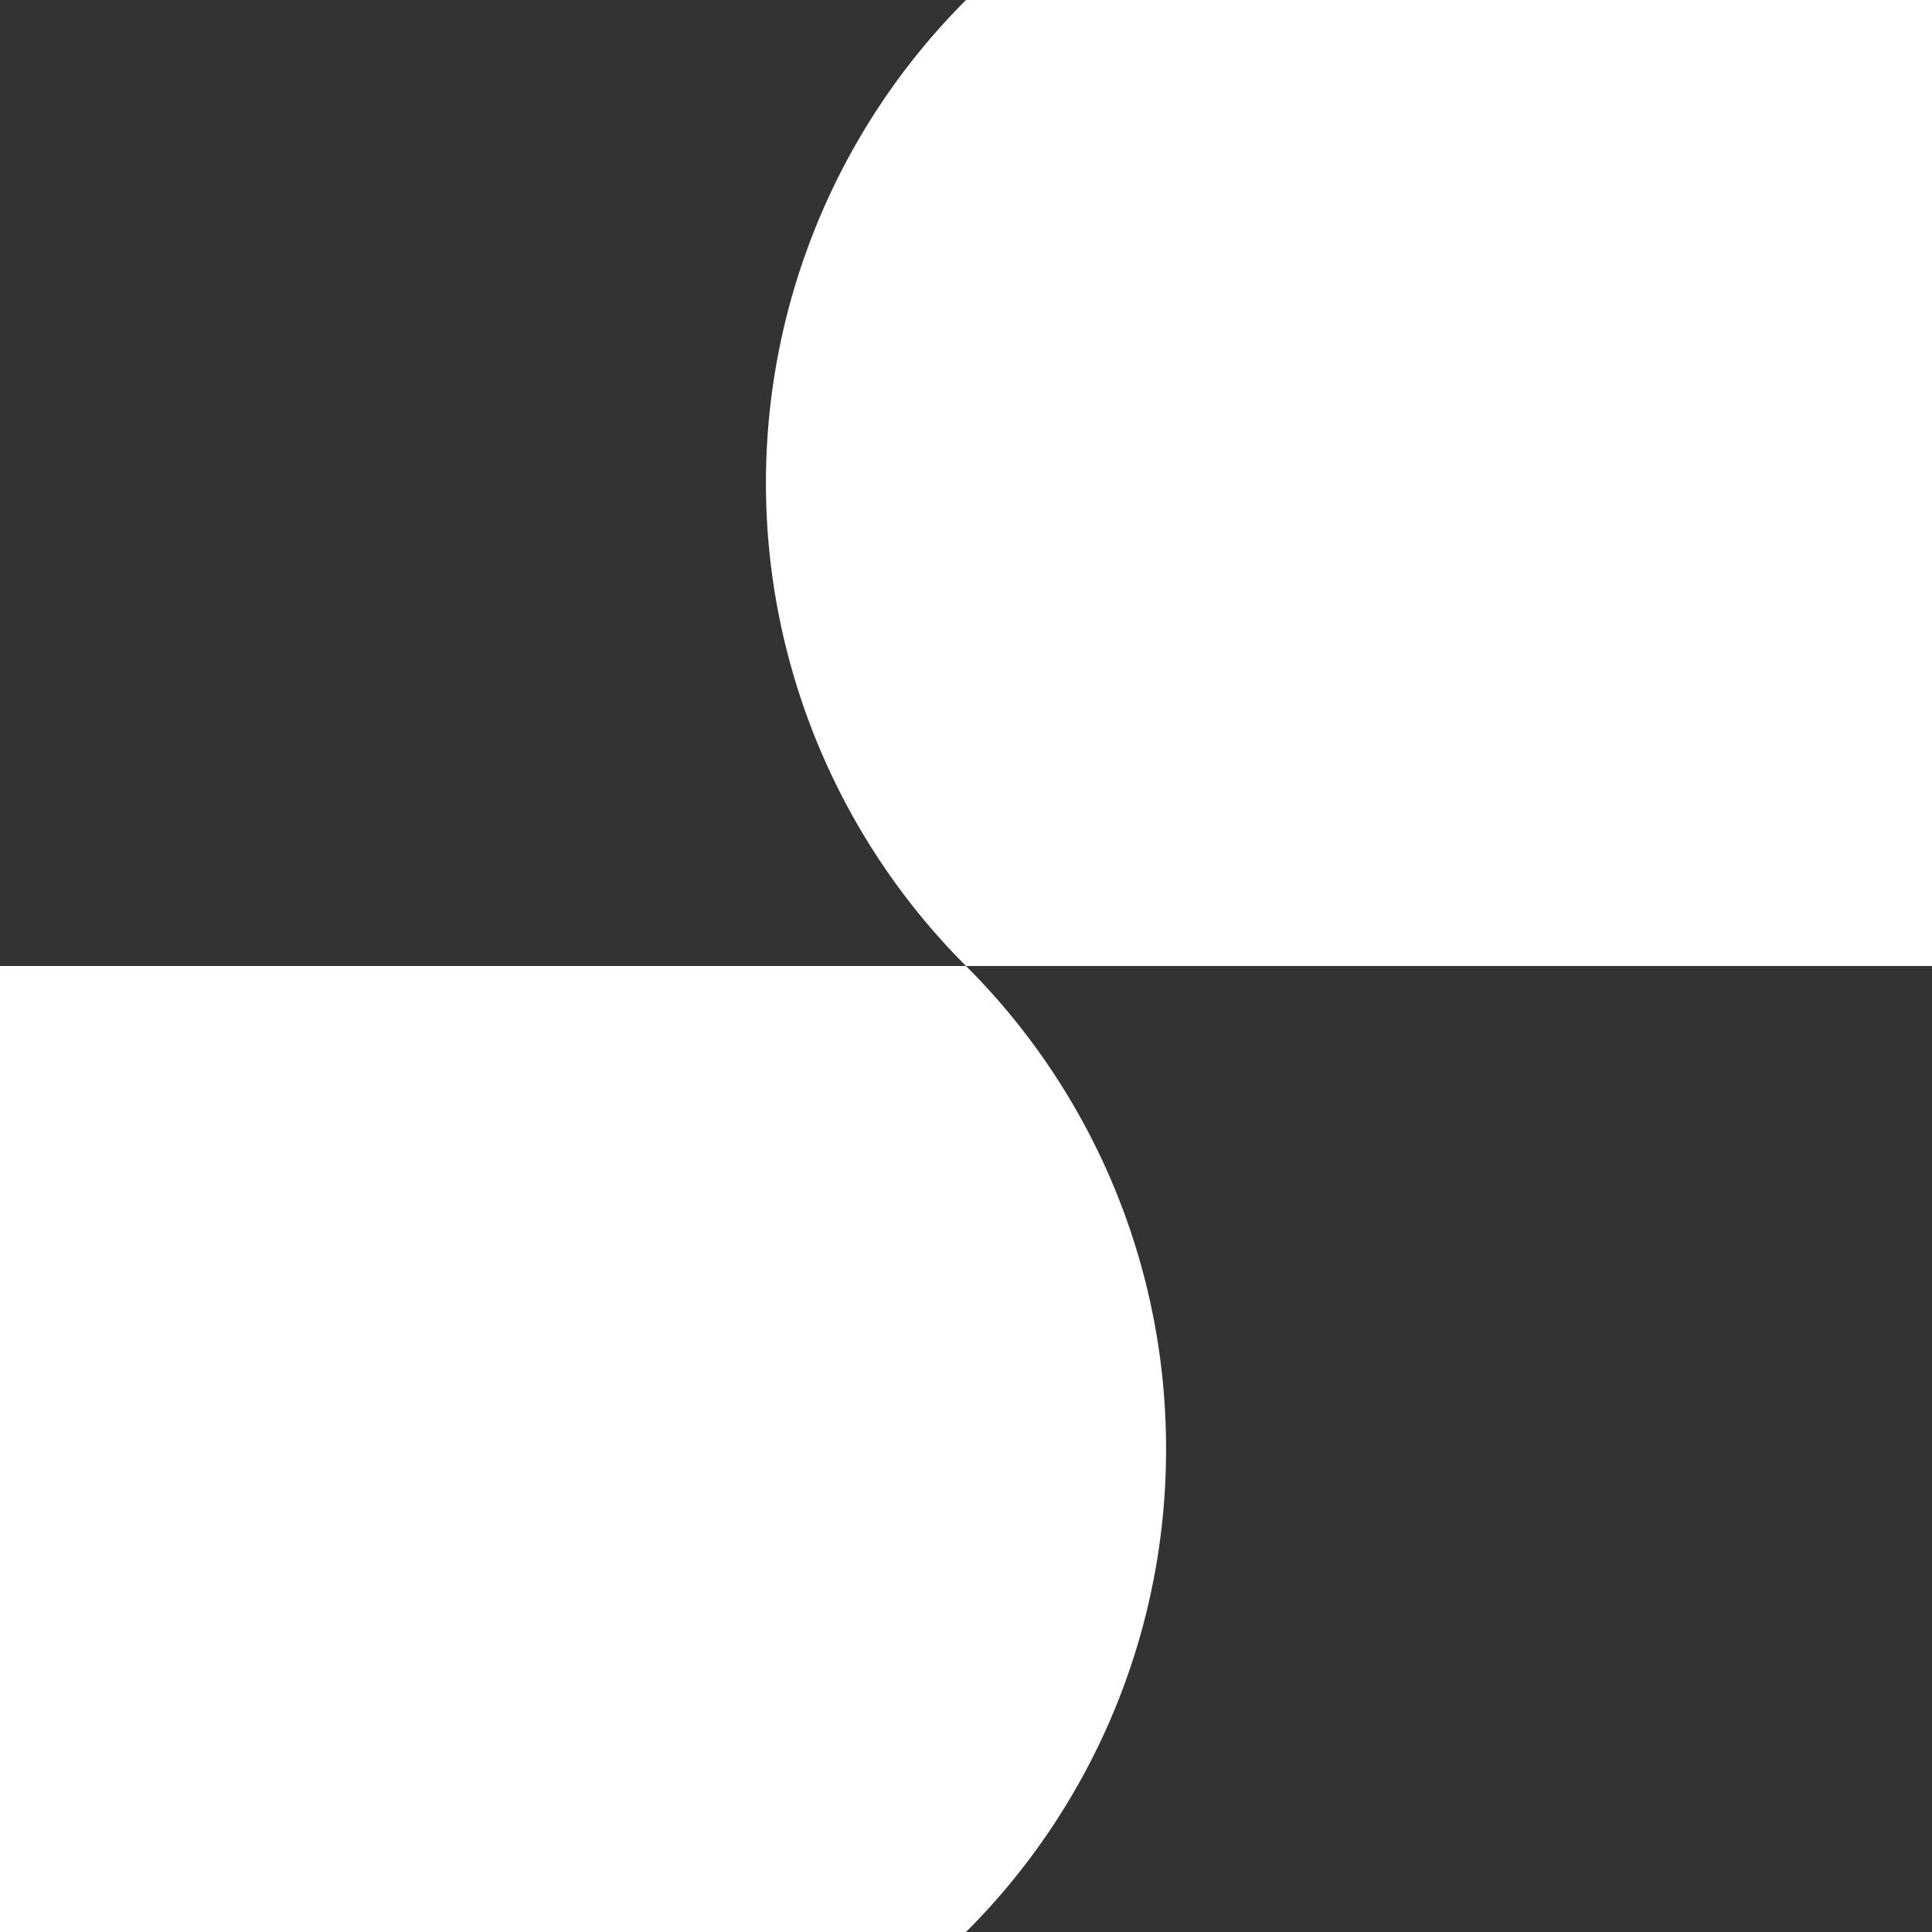
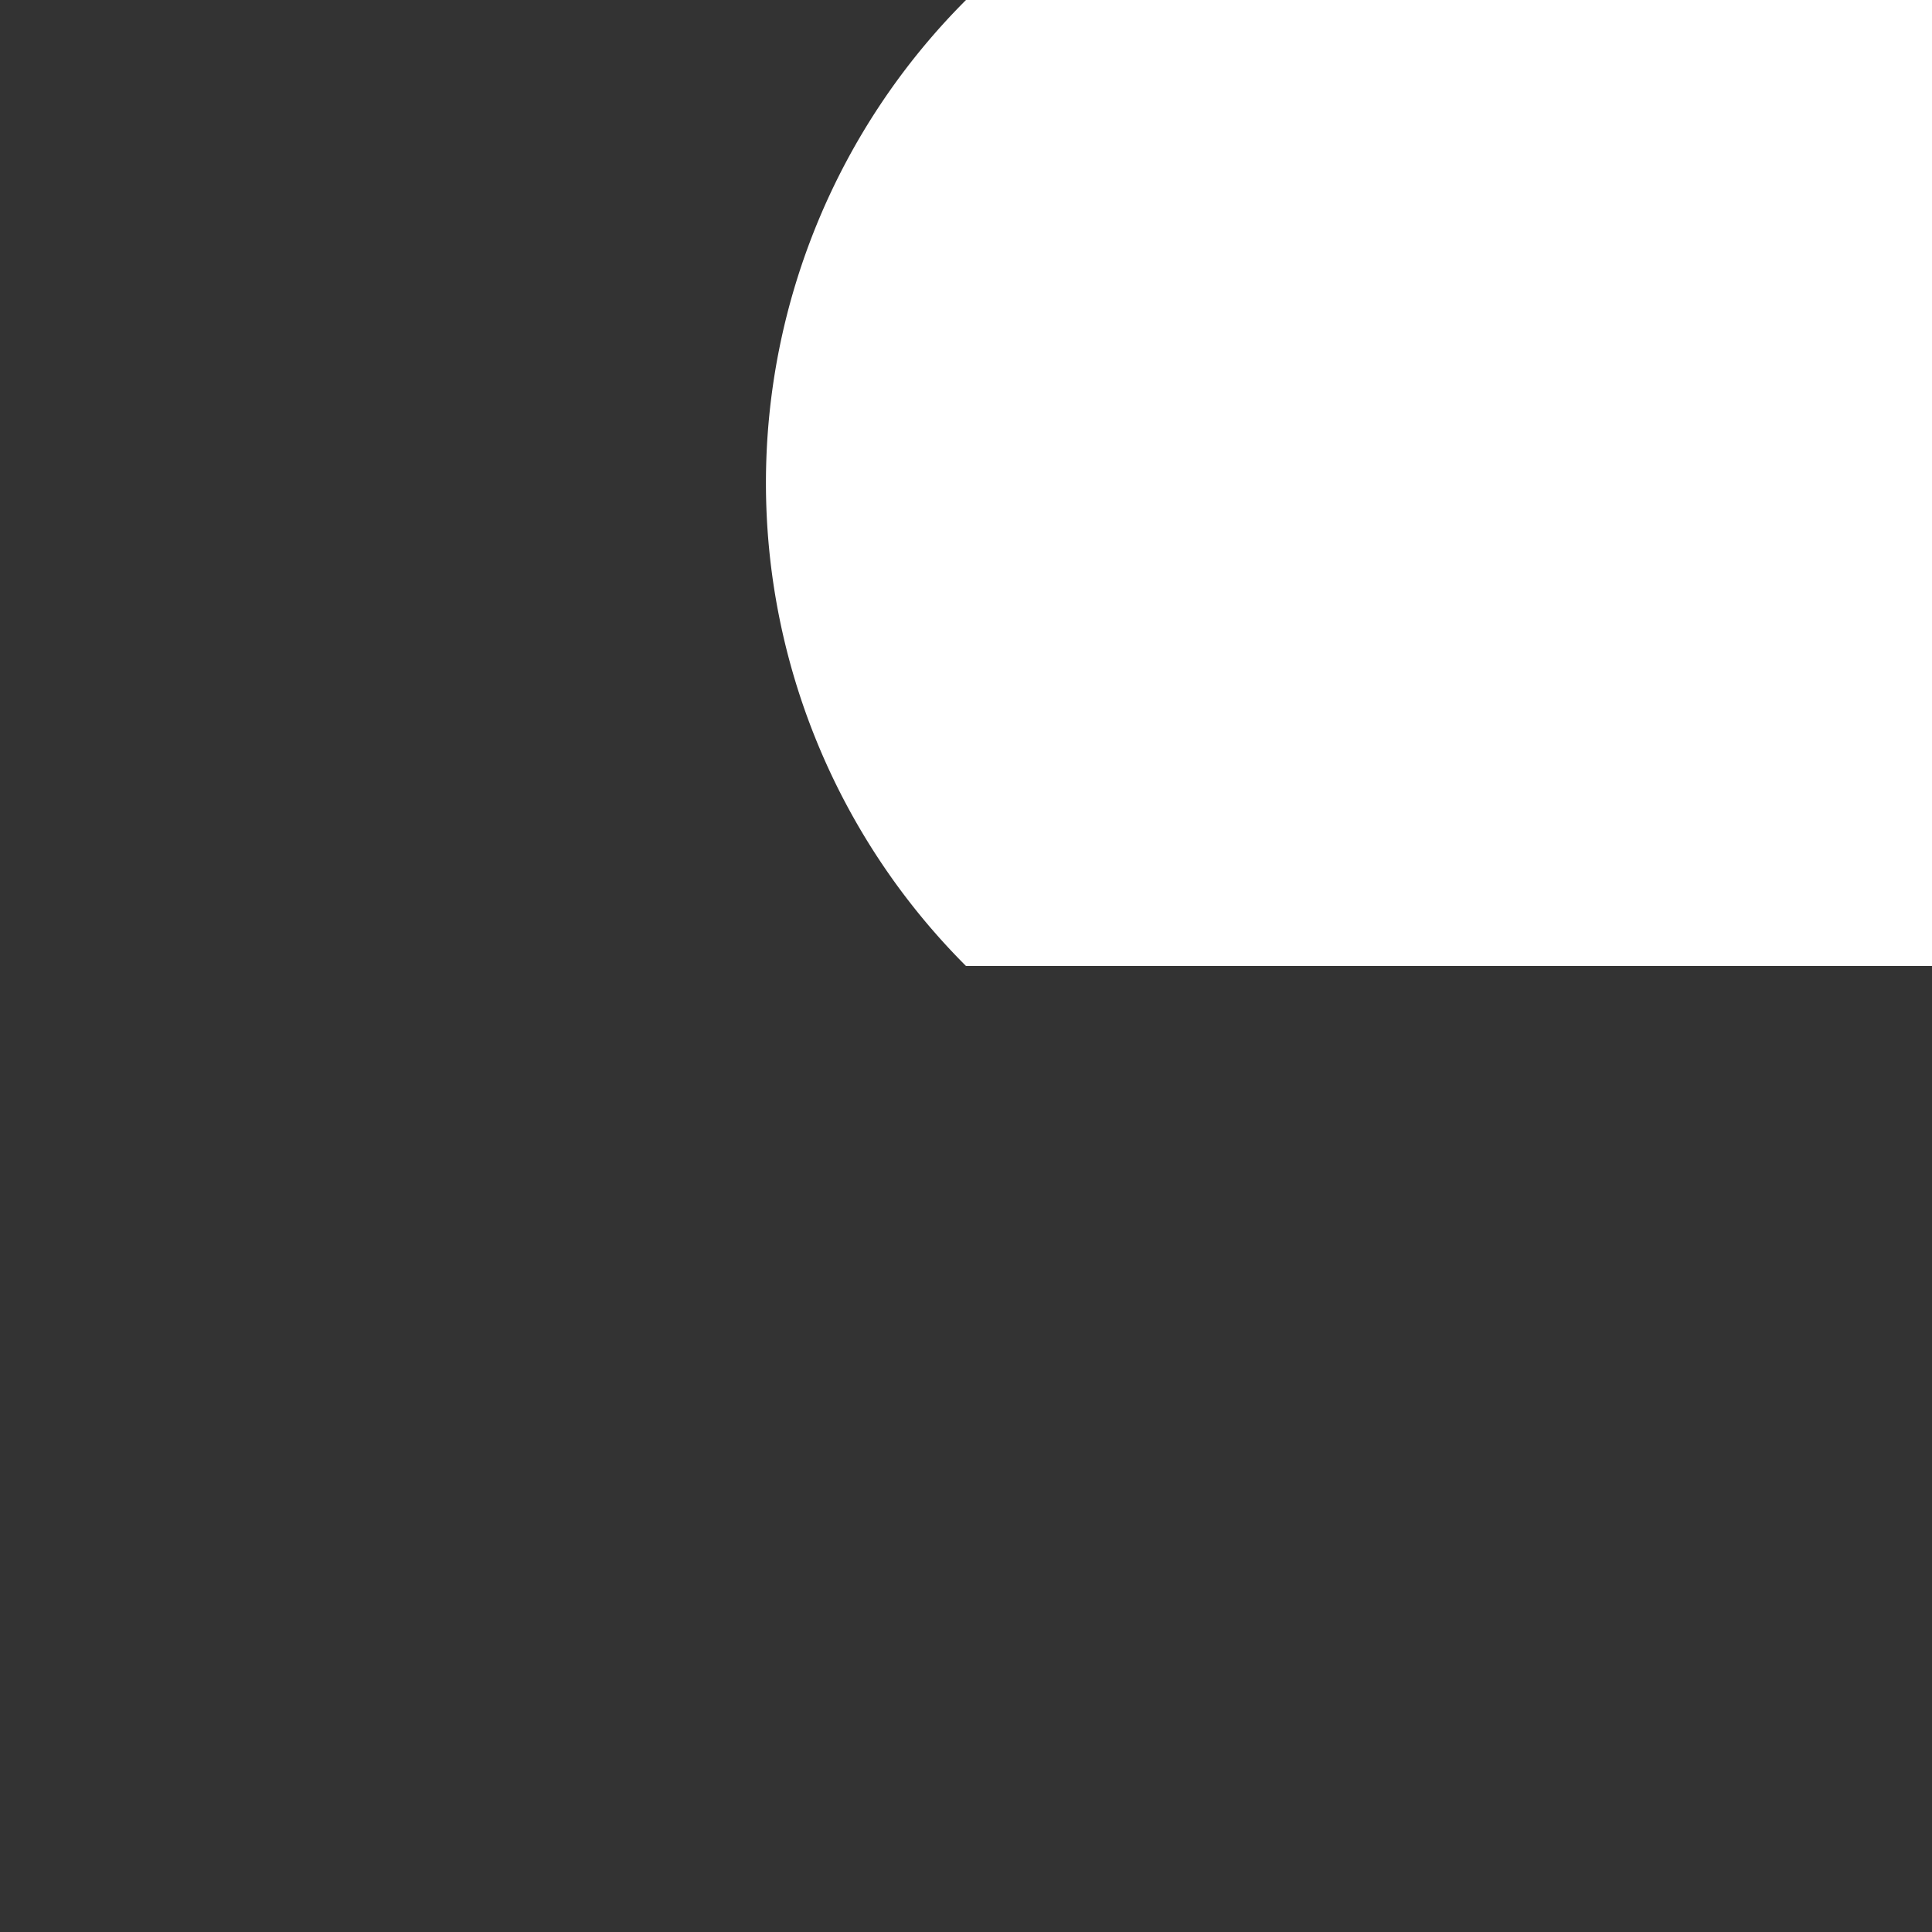
<svg xmlns="http://www.w3.org/2000/svg" viewBox="0 0 1200 1200">
  <rect x="0" y="0" width="1200" height="1200" fill="#333333" stroke="none" />
  <defs>
    <style>.bc0ed4e2-c7a0-4931-92b7-8f60e84b1d1e{fill:#fff;}</style>
  </defs>
  <g id="f89a7e76-1730-40a4-bbe2-fc41fb21aa53" data-name="Слой 2">
    <g id="ac663be9-0347-4a25-8f4a-fbaa554d272d" data-name="Слой 1">
-       <path class="bc0ed4e2-c7a0-4931-92b7-8f60e84b1d1e" d="M724.26,900A422.92,422.92,0,0,0,600,600H0v600H600A422.92,422.92,0,0,0,724.26,900Z" />
      <path class="bc0ed4e2-c7a0-4931-92b7-8f60e84b1d1e" d="M600,0a424.27,424.27,0,0,0,0,600h600V0Z" />
    </g>
  </g>
</svg>